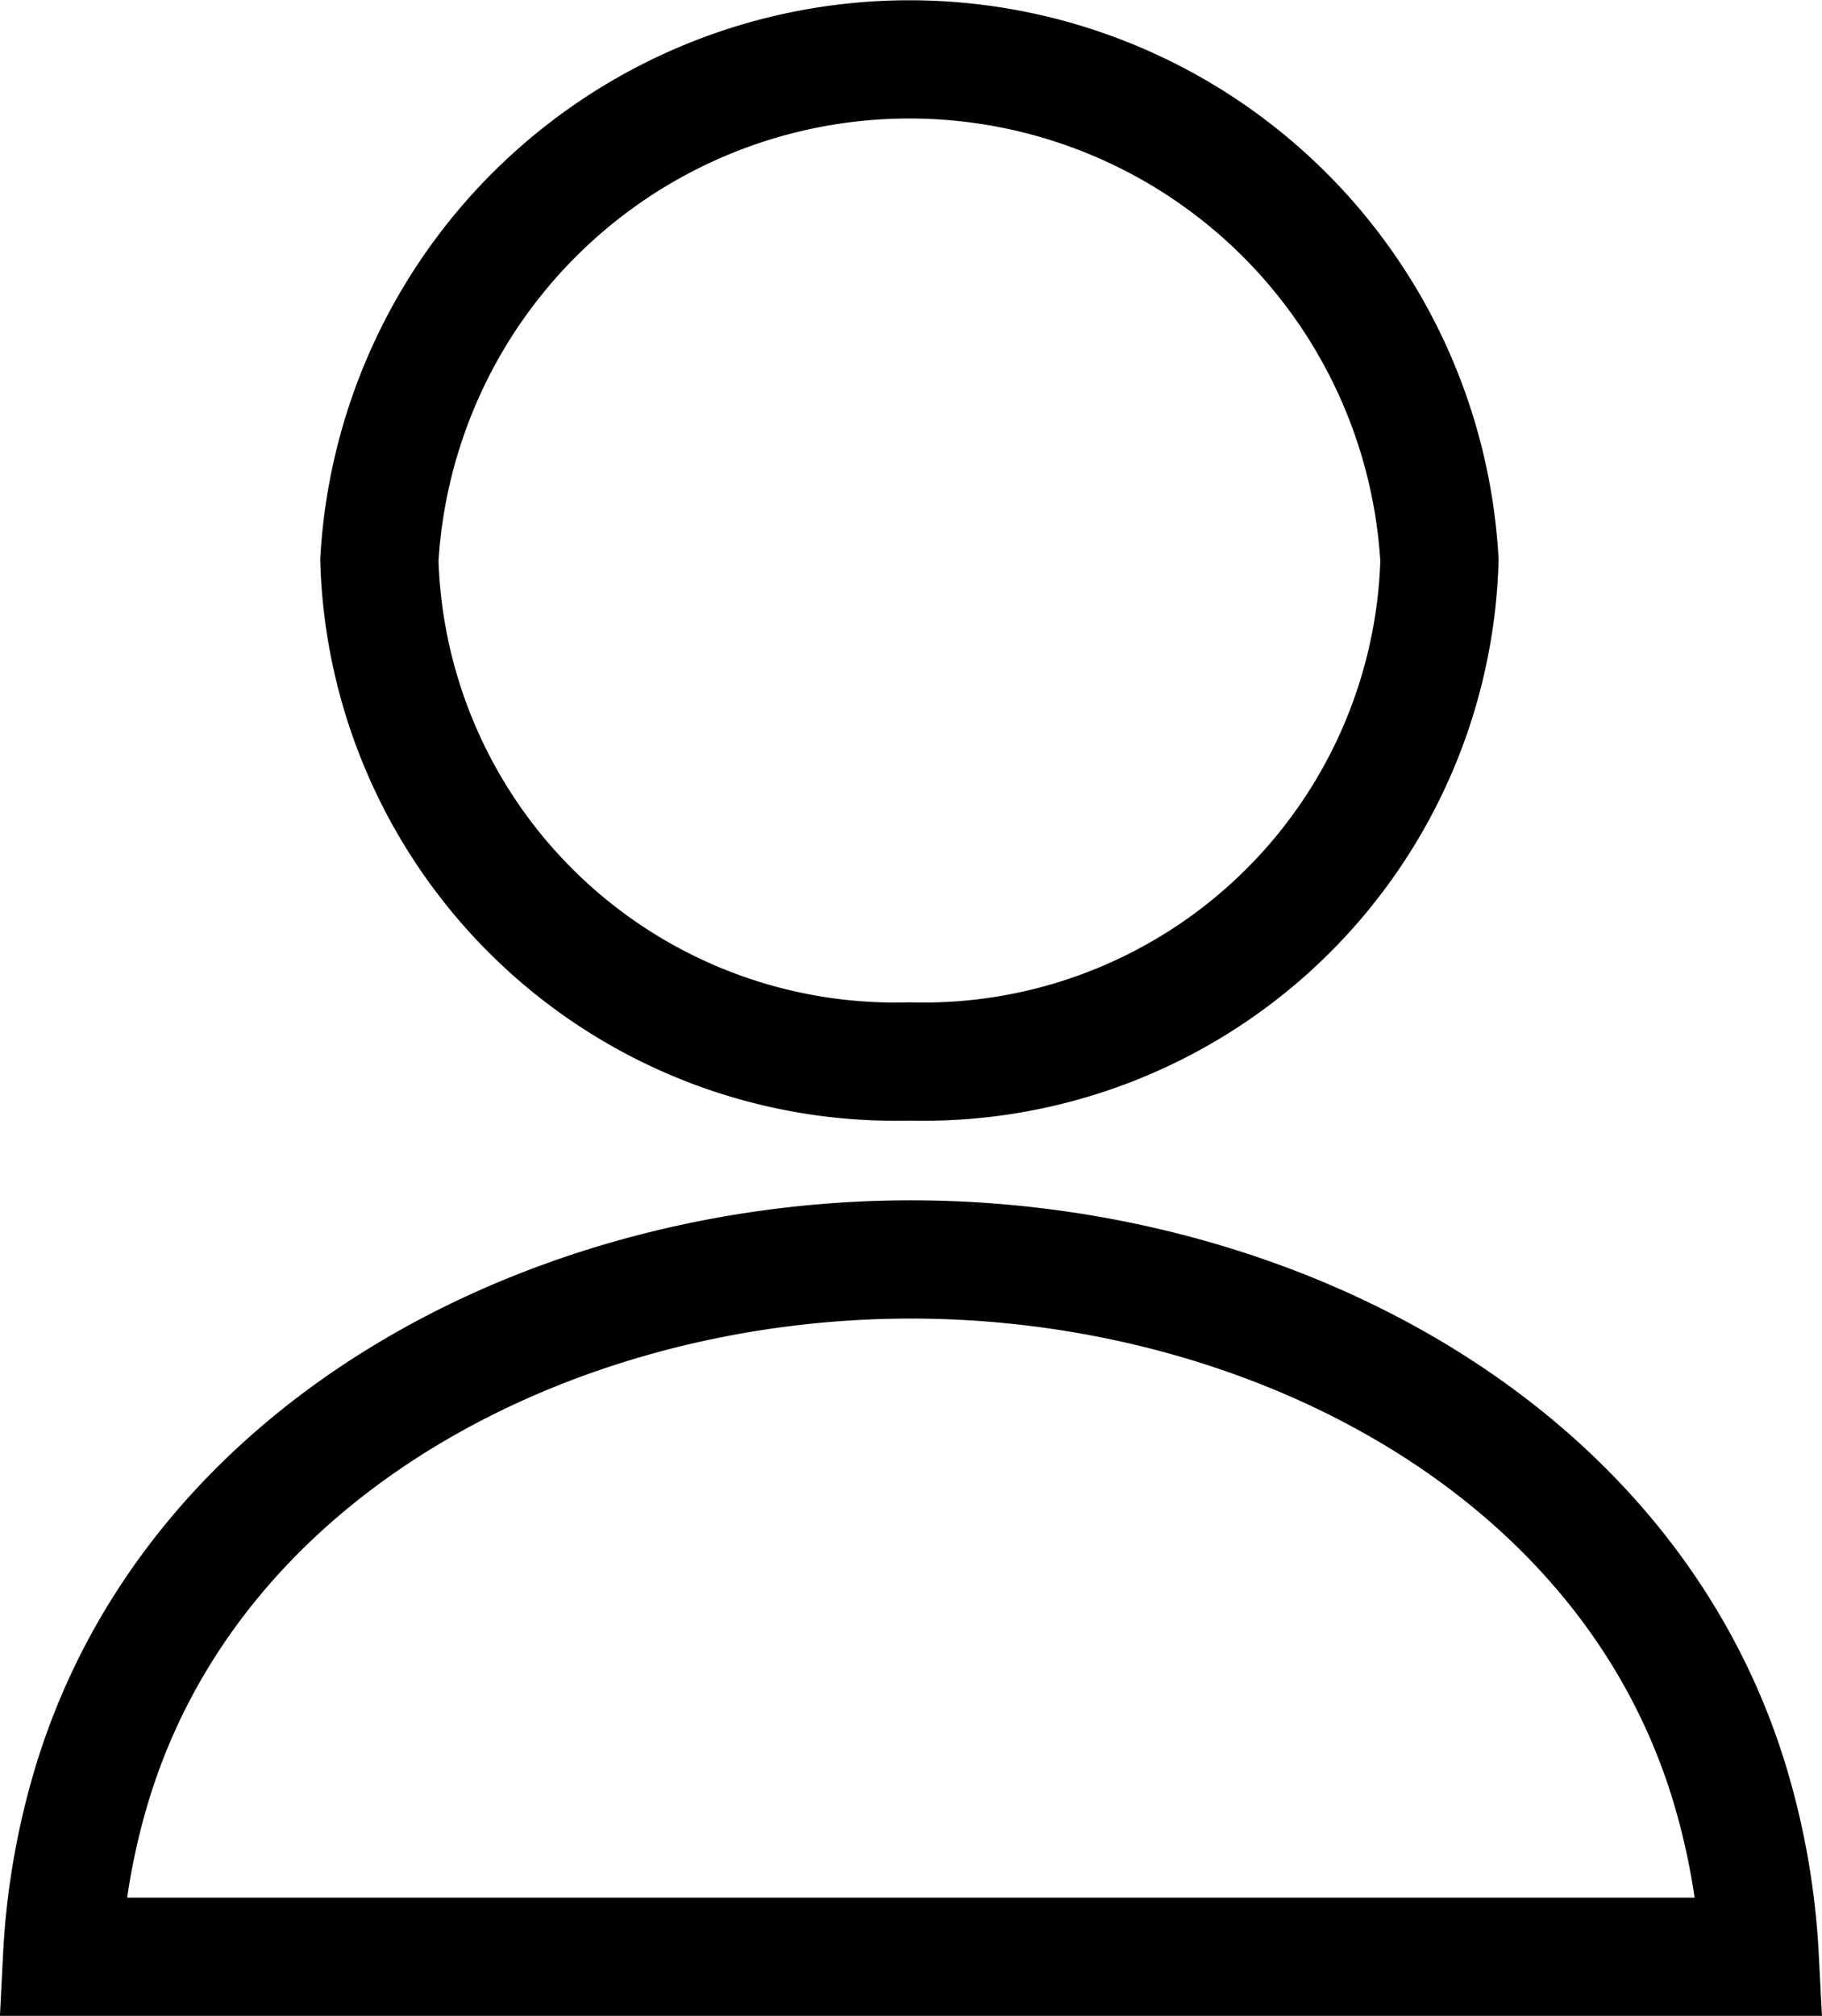
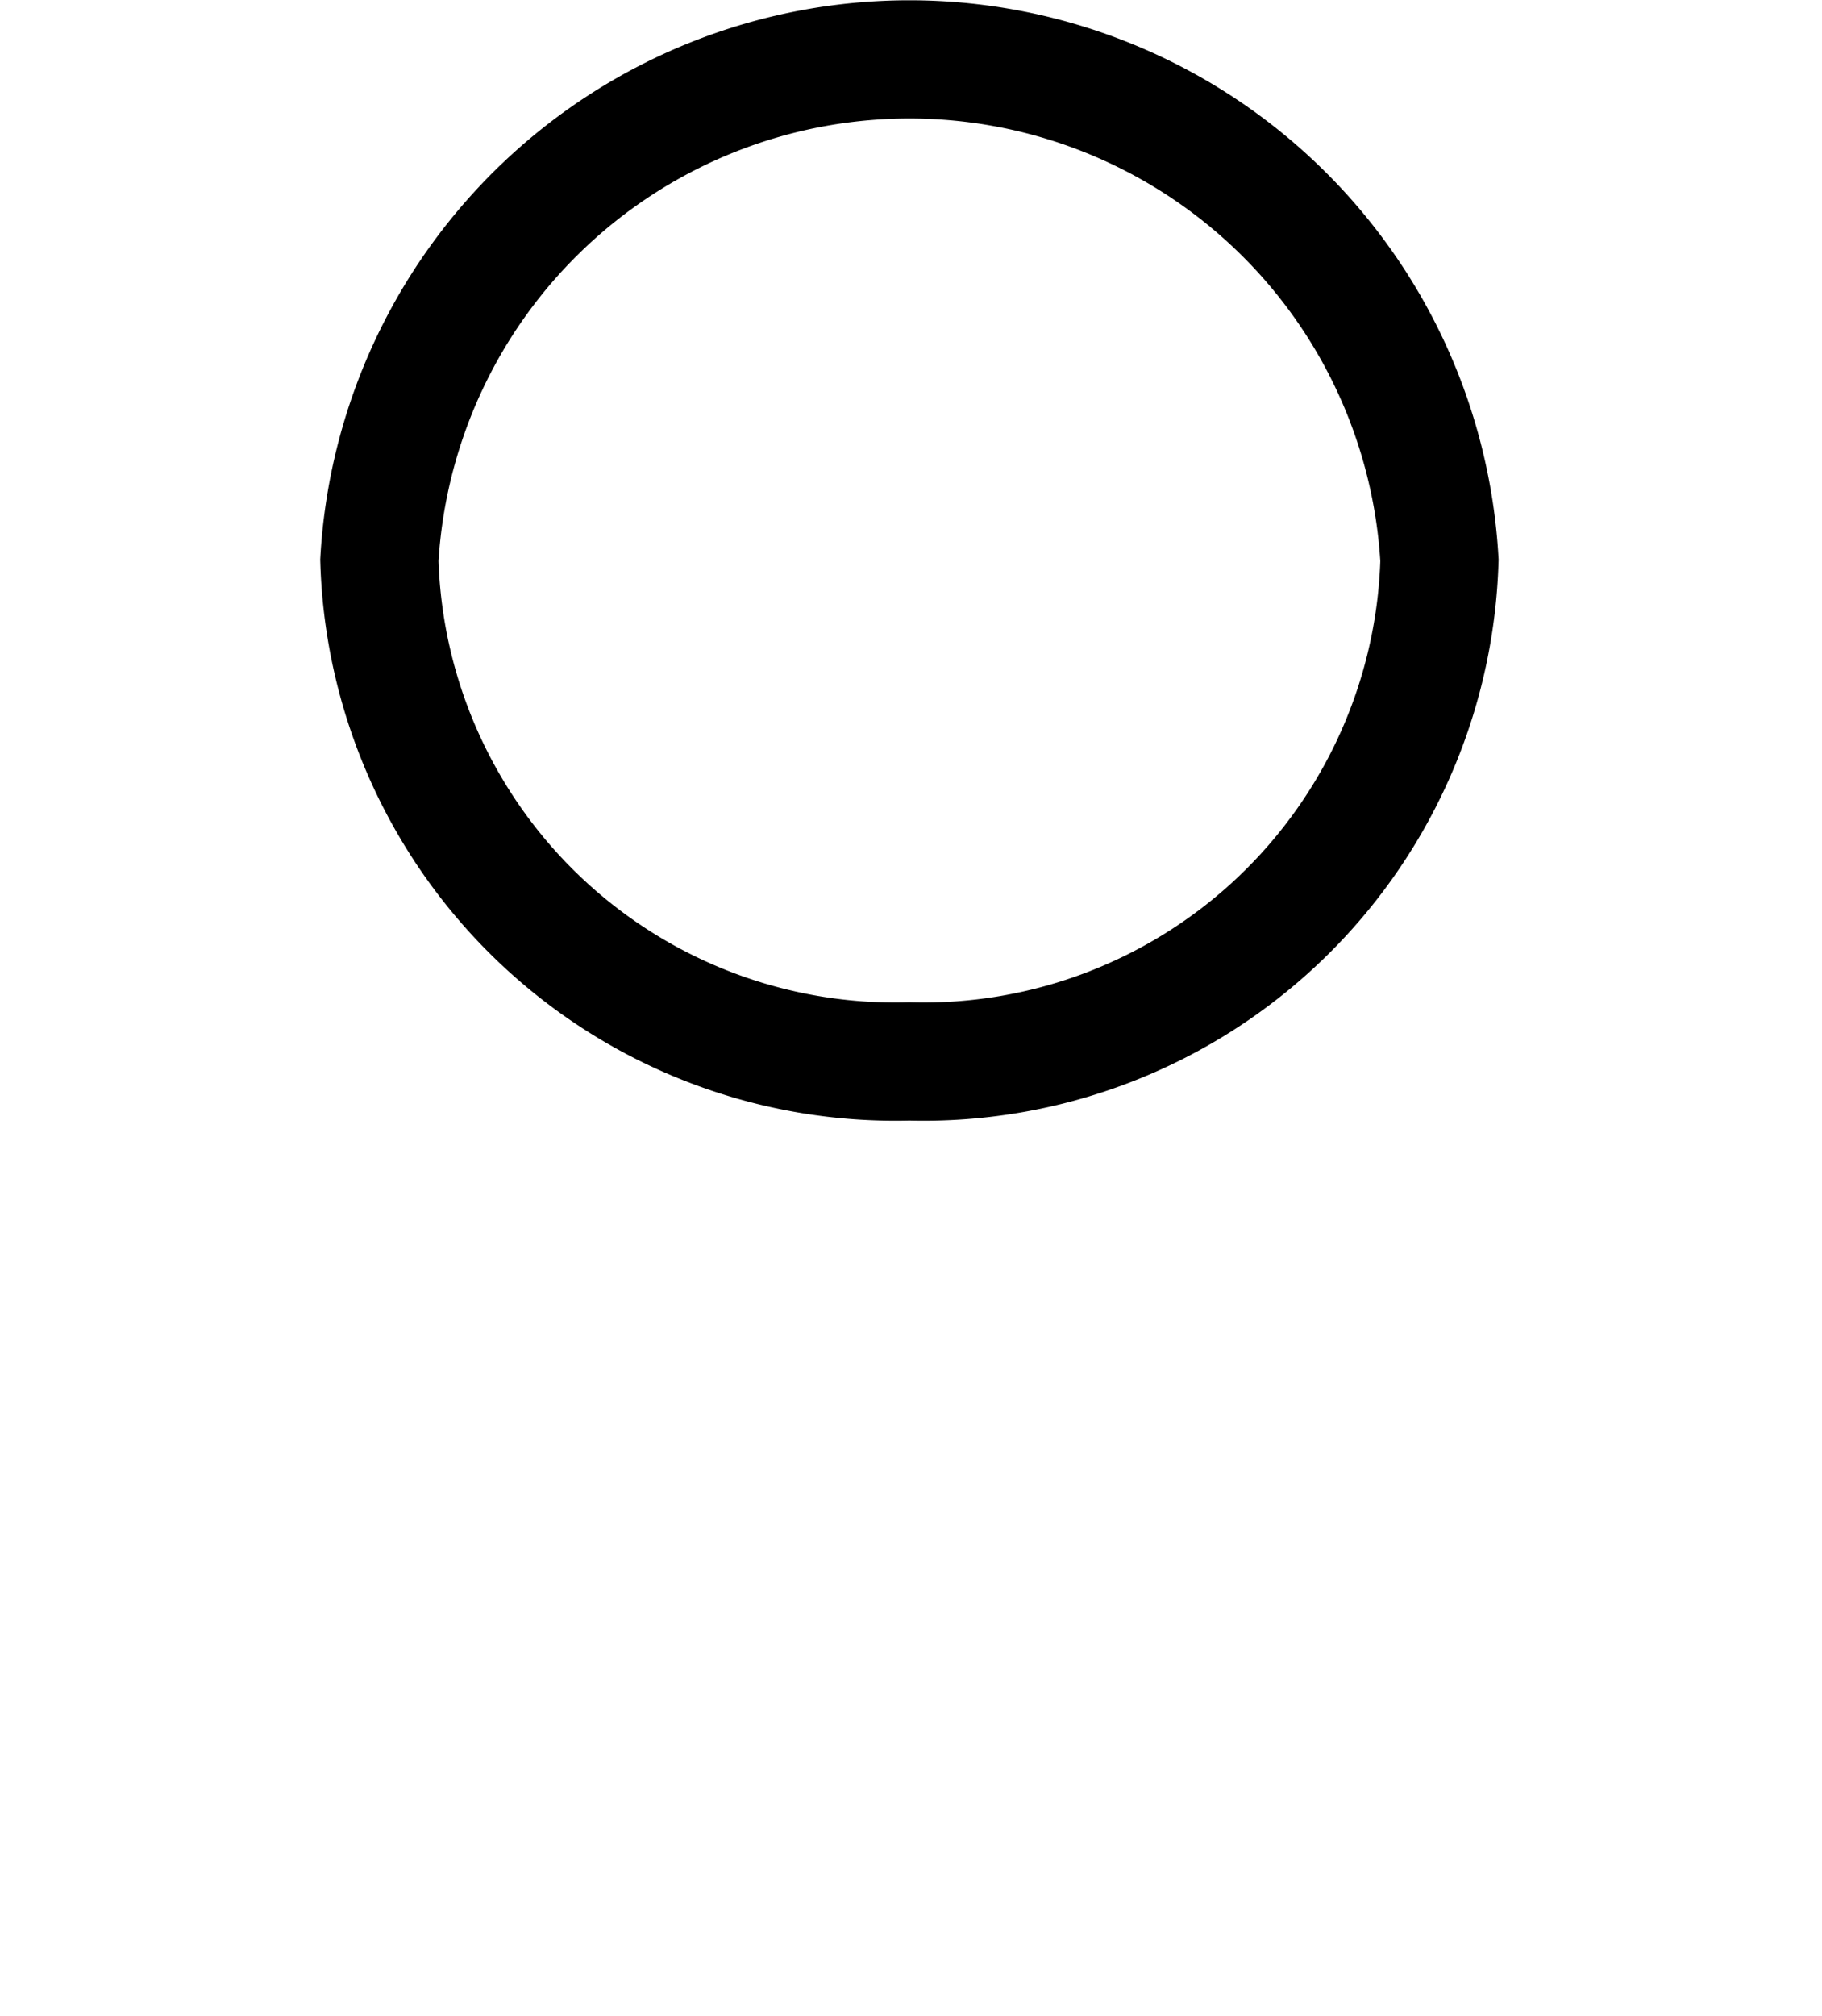
<svg xmlns="http://www.w3.org/2000/svg" width="20.042" height="22.168" viewBox="0 0 20.042 22.168">
  <g id="my" transform="translate(-0.458 0.406)">
    <path id="パス_32" data-name="パス 32" d="M120.6,10.785a5.678,5.678,0,0,0,5.831-5.511,5.84,5.84,0,0,0-11.661,0A5.677,5.677,0,0,0,120.6,10.785Z" transform="translate(-110.139 0.48)" fill="none" stroke="#000" stroke-width="1.3" />
-     <path id="パス_33" data-name="パス 33" d="M18.373,332.006c-1.091-3.8-5.1-5.867-9.036-5.867S1.392,328.208.3,332.006a7.971,7.971,0,0,0-.3,1.8H18.674A8,8,0,0,0,18.373,332.006Z" transform="translate(1.141 -312.697)" fill="none" stroke="#000" stroke-width="1.3" />
  </g>
</svg>